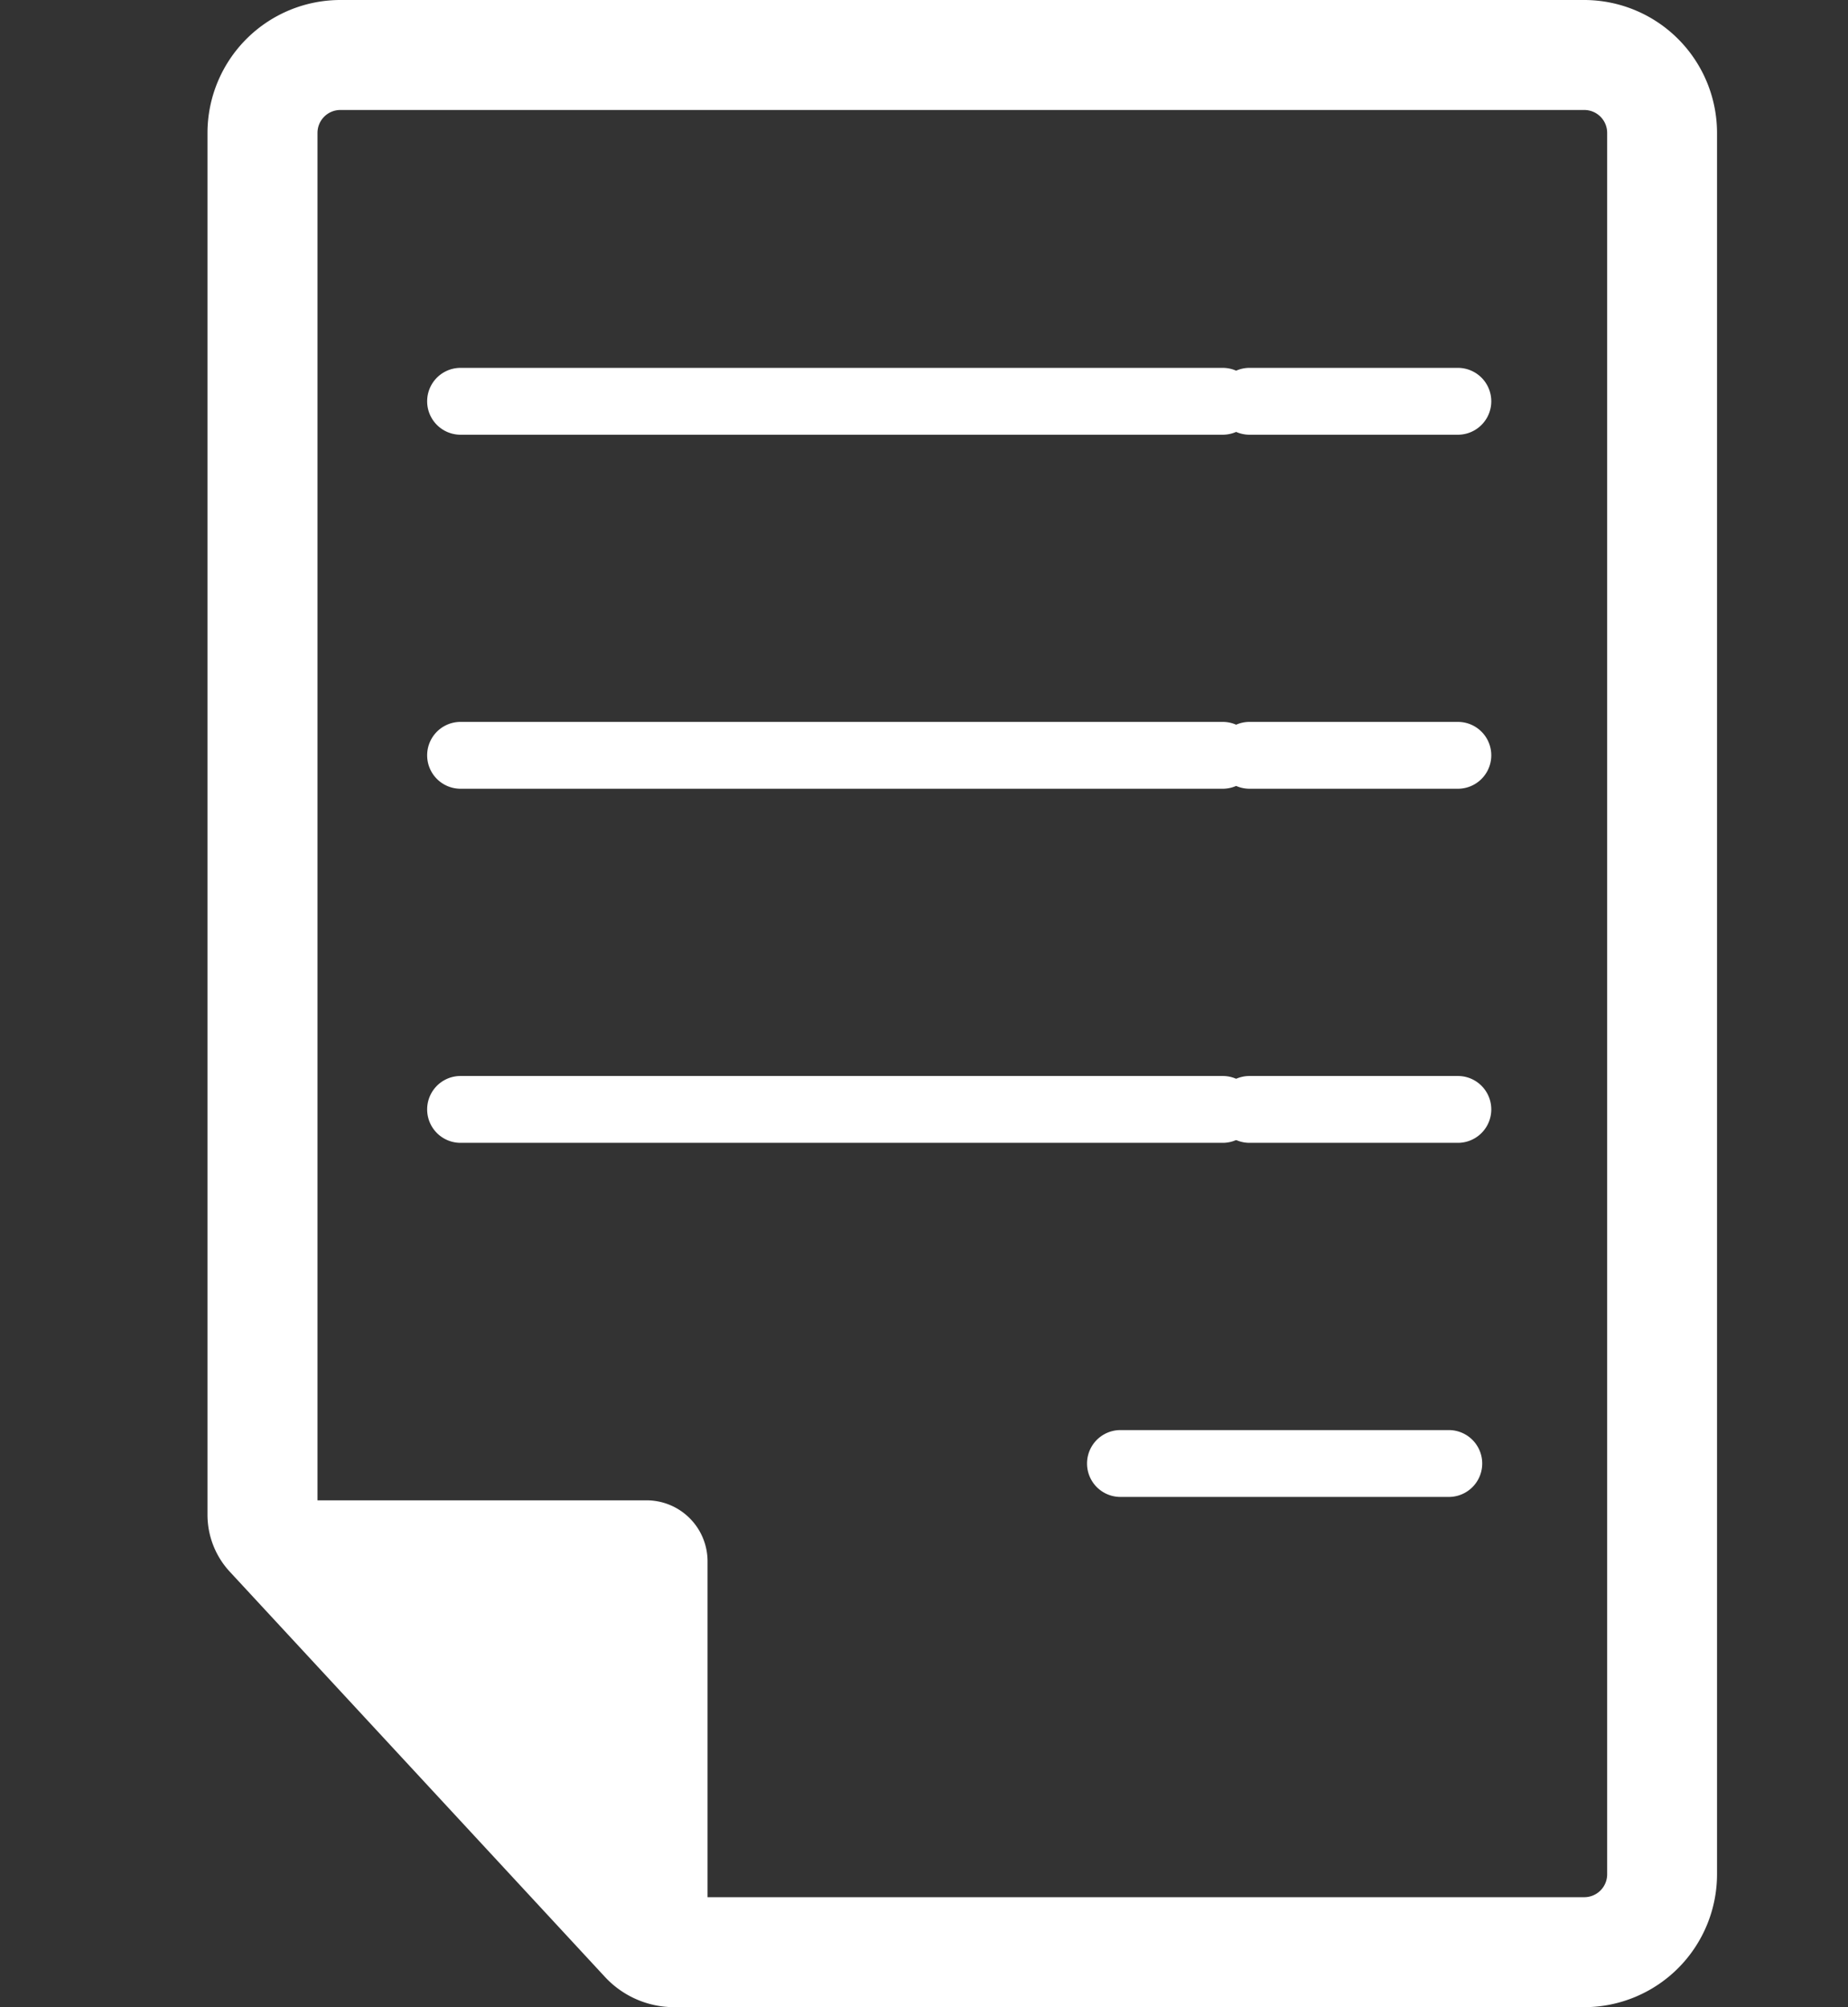
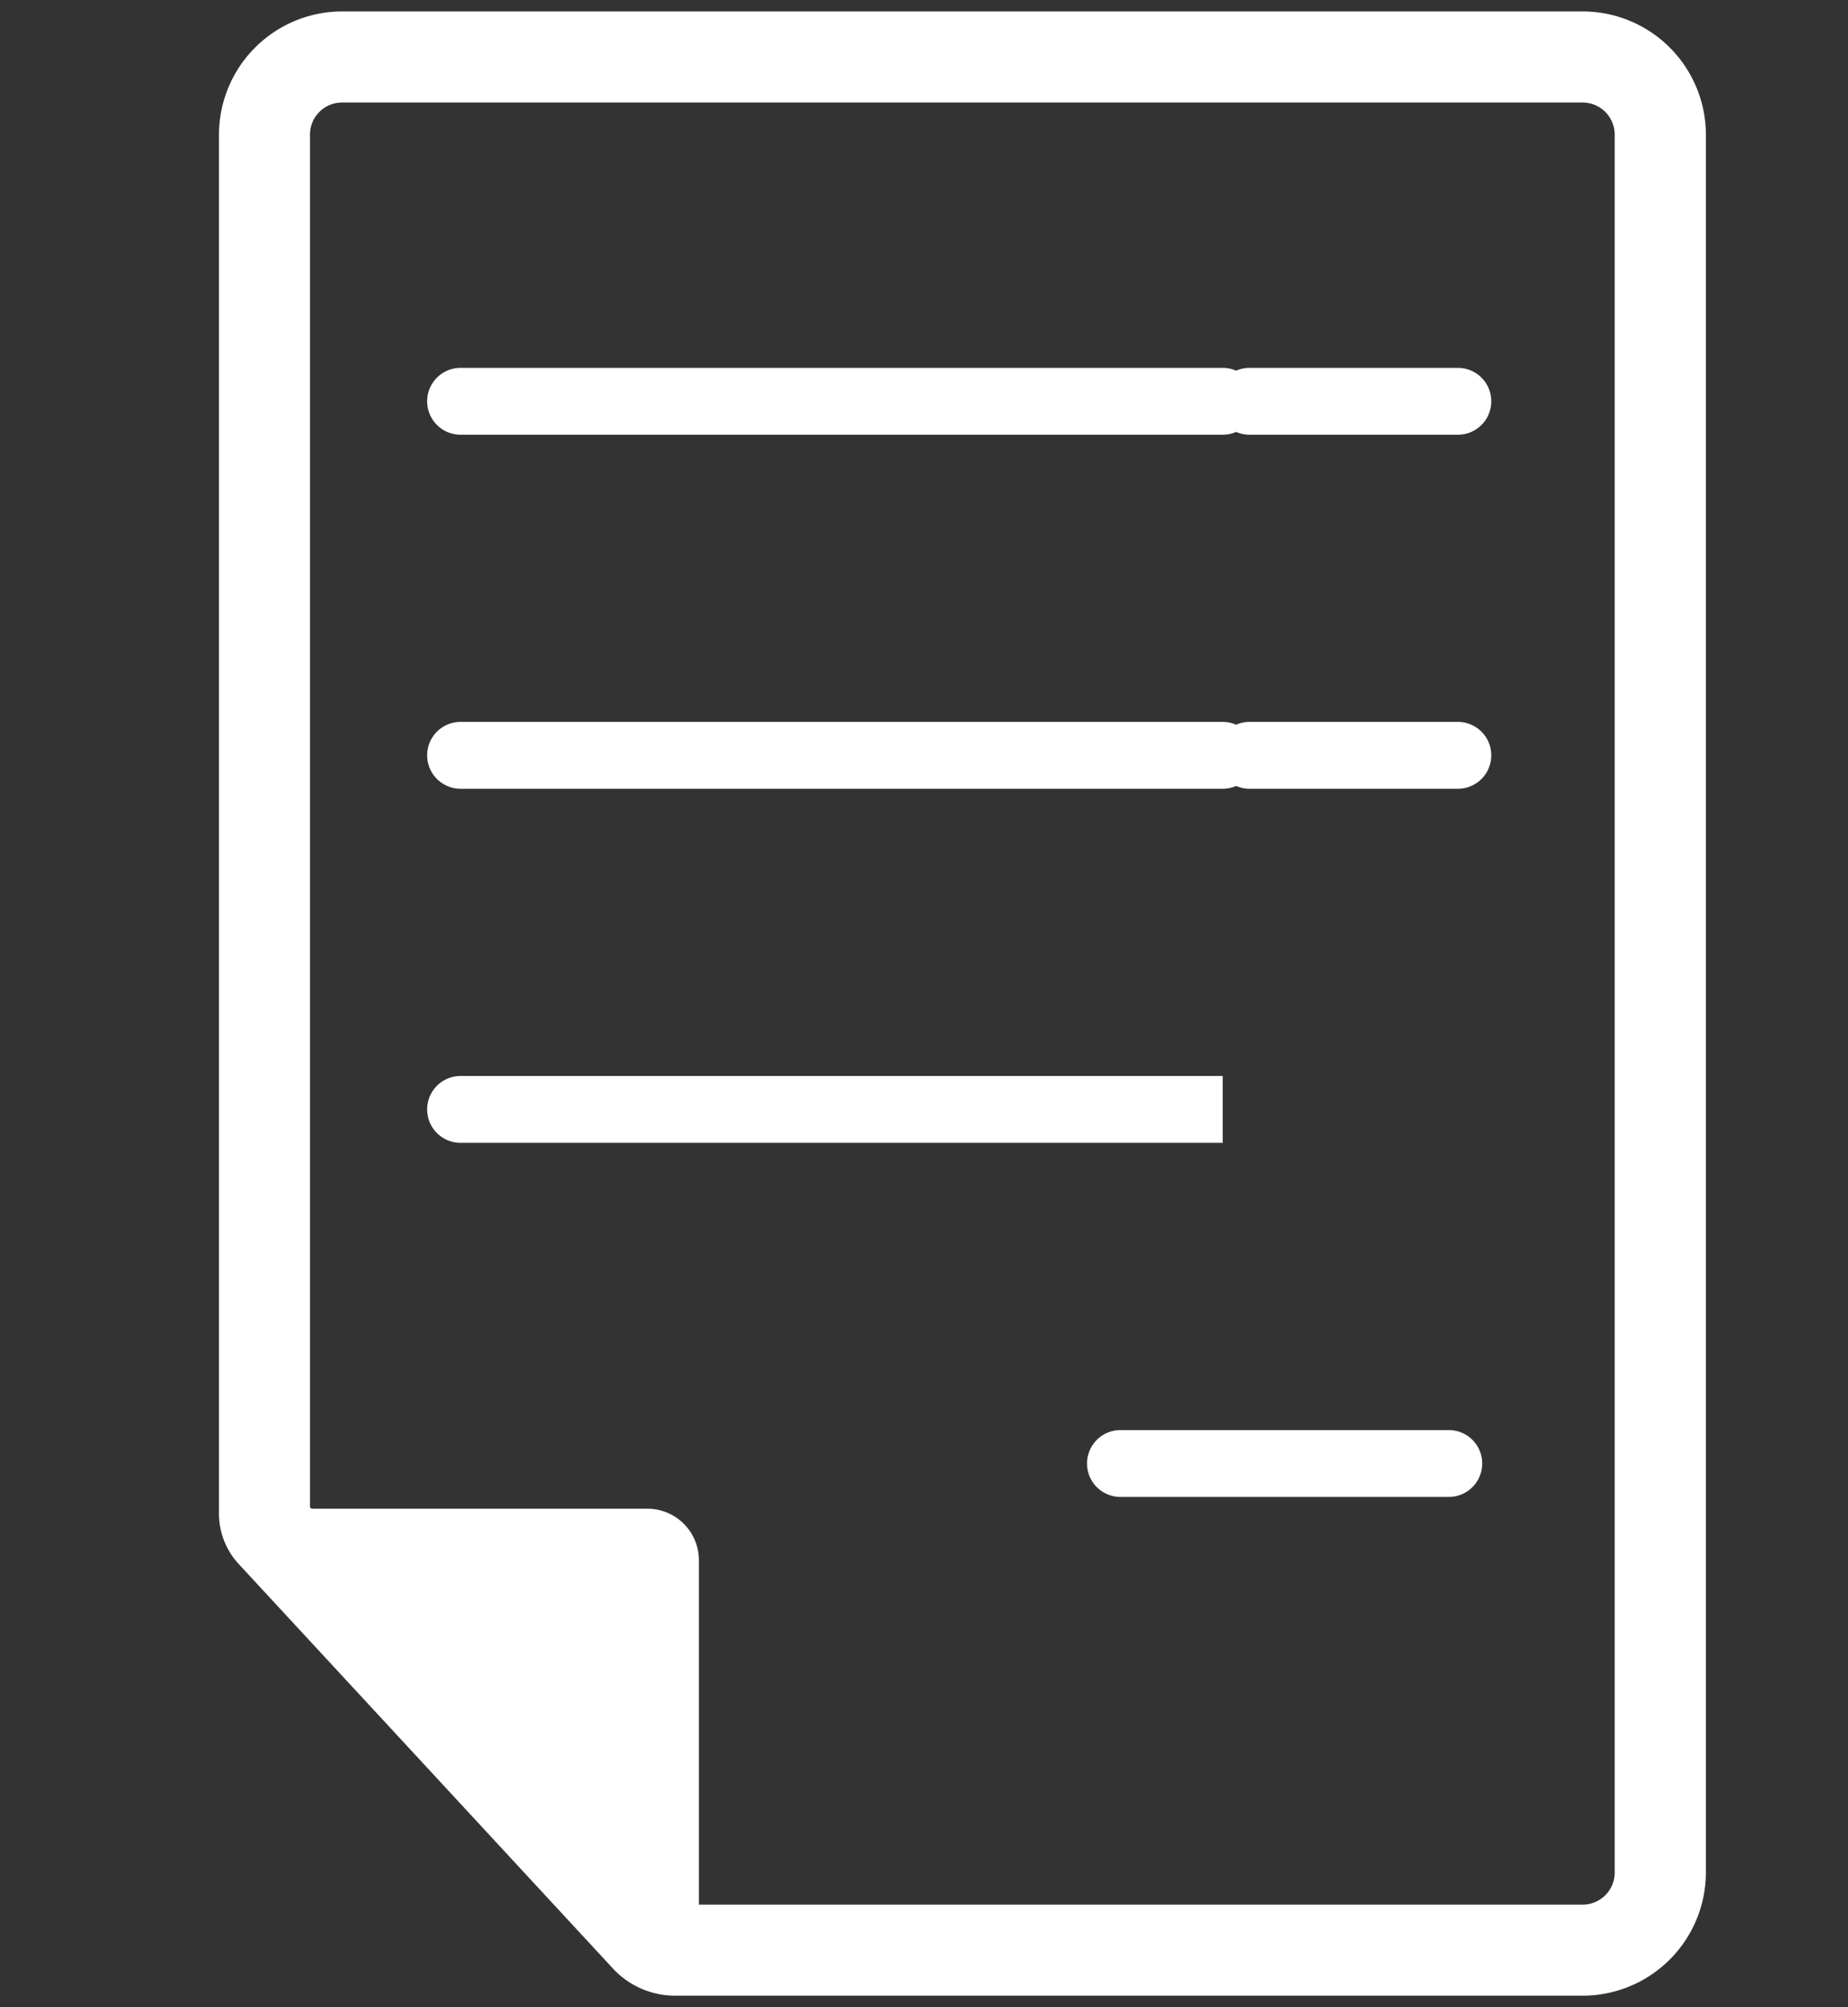
<svg xmlns="http://www.w3.org/2000/svg" width="26.711" height="29" viewBox="0 0 26.711 29">
  <rect x="0" y="0" width="26.711" height="29" fill="#333333" stroke="none" />
  <g id="Grupo_1413" data-name="Grupo 1413" transform="translate(186 49)">
    <g id="Grupo_1412" data-name="Grupo 1412">
-       <rect id="Rectángulo_389" data-name="Rectángulo 389" width="26.711" height="29" transform="translate(-186 -49)" fill="none" />
      <g id="Grupo_1408" data-name="Grupo 1408" transform="translate(-1087 -3582)">
        <g id="Grupo_1359" data-name="Grupo 1359" transform="translate(904 3533)">
          <g id="Grupo_1343" data-name="Grupo 1343" transform="translate(0 0)">
            <g id="Grupo_1342" data-name="Grupo 1342" transform="translate(0 0)">
              <path id="Trazado_3852" data-name="Trazado 3852" d="M246.054,177.709H228.125a1.783,1.783,0,0,0-1.78,1.781v19.922a1.073,1.073,0,0,0,.286.73l5.409,5.844a1.225,1.225,0,0,0,.9.392h13.117a1.783,1.783,0,0,0,1.78-1.781V179.49A1.783,1.783,0,0,0,246.054,177.709Zm.465,26.889a.465.465,0,0,1-.465.465H233.282v-4.983a.745.745,0,0,0-.75-.738h-4.851l-.021-.023V179.49a.465.465,0,0,1,.465-.465h17.929a.465.465,0,0,1,.465.465Z" transform="translate(-226.18 -177.544)" fill="#fff" />
-               <path id="Trazado_3853" data-name="Trazado 3853" d="M245.744,206.209H232.59a1.364,1.364,0,0,1-1-.436l-5.424-5.856a1.211,1.211,0,0,1-.322-.824V179.129a1.922,1.922,0,0,1,1.92-1.92h17.979a1.922,1.922,0,0,1,1.92,1.92v25.16A1.922,1.922,0,0,1,245.744,206.209Zm-12.672-1.589h12.672a.331.331,0,0,0,.331-.331v-25.16a.331.331,0,0,0-.331-.331H227.765a.331.331,0,0,0-.331.331v19.757h4.75a.882.882,0,0,1,.888.875Z" transform="translate(-225.845 -177.209)" fill="#fff" />
            </g>
            <path id="Trazado_3854" data-name="Trazado 3854" d="M248.946,196.978H237.93a.483.483,0,1,0,0,.966h11.016a.483.483,0,1,0,0-.966Z" transform="translate(-234.273 -191.663)" fill="#fff" />
            <path id="Trazado_3855" data-name="Trazado 3855" d="M248.946,216.006H237.93a.483.483,0,0,0,0,.966h11.016a.483.483,0,0,0,0-.966Z" transform="translate(-234.273 -205.576)" fill="#fff" />
-             <path id="Trazado_3856" data-name="Trazado 3856" d="M248.946,235.034H237.93a.483.483,0,1,0,0,.966h11.016a.483.483,0,1,0,0-.966Z" transform="translate(-234.273 -219.488)" fill="#fff" />
+             <path id="Trazado_3856" data-name="Trazado 3856" d="M248.946,235.034H237.93a.483.483,0,1,0,0,.966h11.016Z" transform="translate(-234.273 -219.488)" fill="#fff" />
            <path id="Trazado_3857" data-name="Trazado 3857" d="M285.415,196.978H282.4a.483.483,0,1,0,0,.966h3.011a.483.483,0,0,0,0-.966Z" transform="translate(-267.339 -191.663)" fill="#fff" />
            <path id="Trazado_3858" data-name="Trazado 3858" d="M285.415,216.006H282.4a.483.483,0,0,0,0,.966h3.011a.483.483,0,0,0,0-.966Z" transform="translate(-267.339 -205.576)" fill="#fff" />
-             <path id="Trazado_3859" data-name="Trazado 3859" d="M285.415,235.035H282.4a.483.483,0,0,0,0,.966h3.011a.483.483,0,0,0,0-.966Z" transform="translate(-267.339 -219.489)" fill="#fff" />
            <path id="Trazado_3860" data-name="Trazado 3860" d="M281.9,254.065h-4.746a.483.483,0,1,0,0,.966H281.9a.483.483,0,0,0,0-.966Z" transform="translate(-263.959 -233.403)" fill="#fff" />
          </g>
        </g>
      </g>
    </g>
  </g>
</svg>